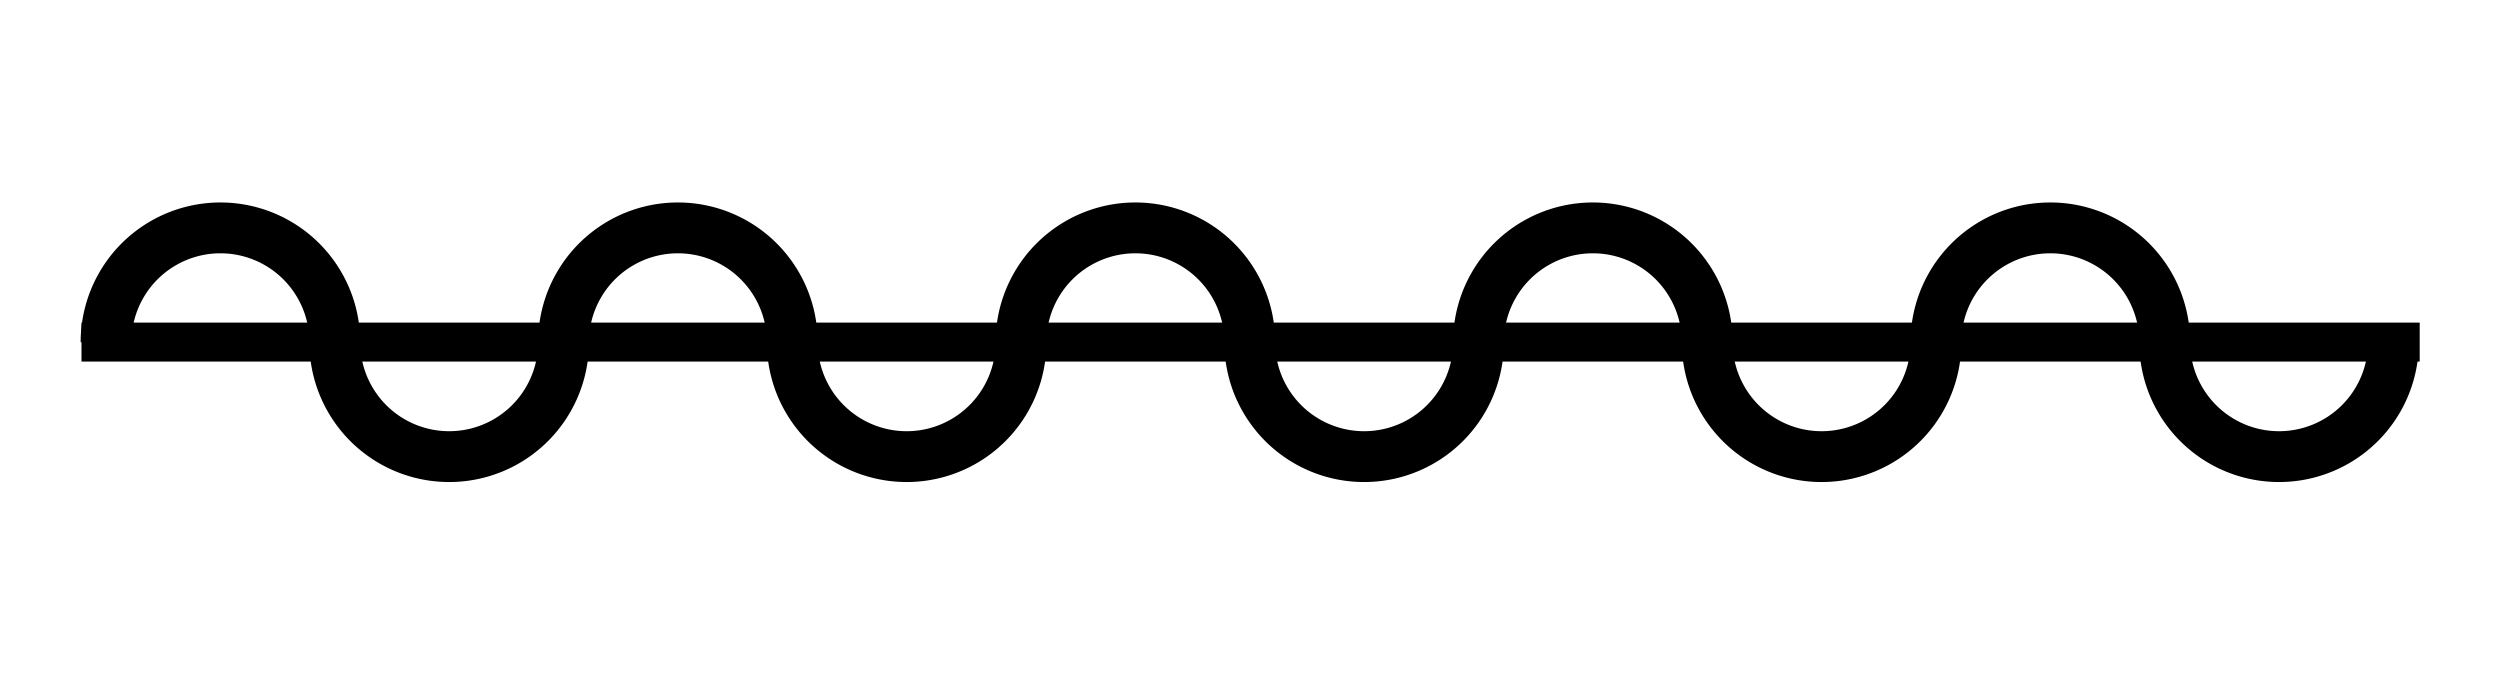
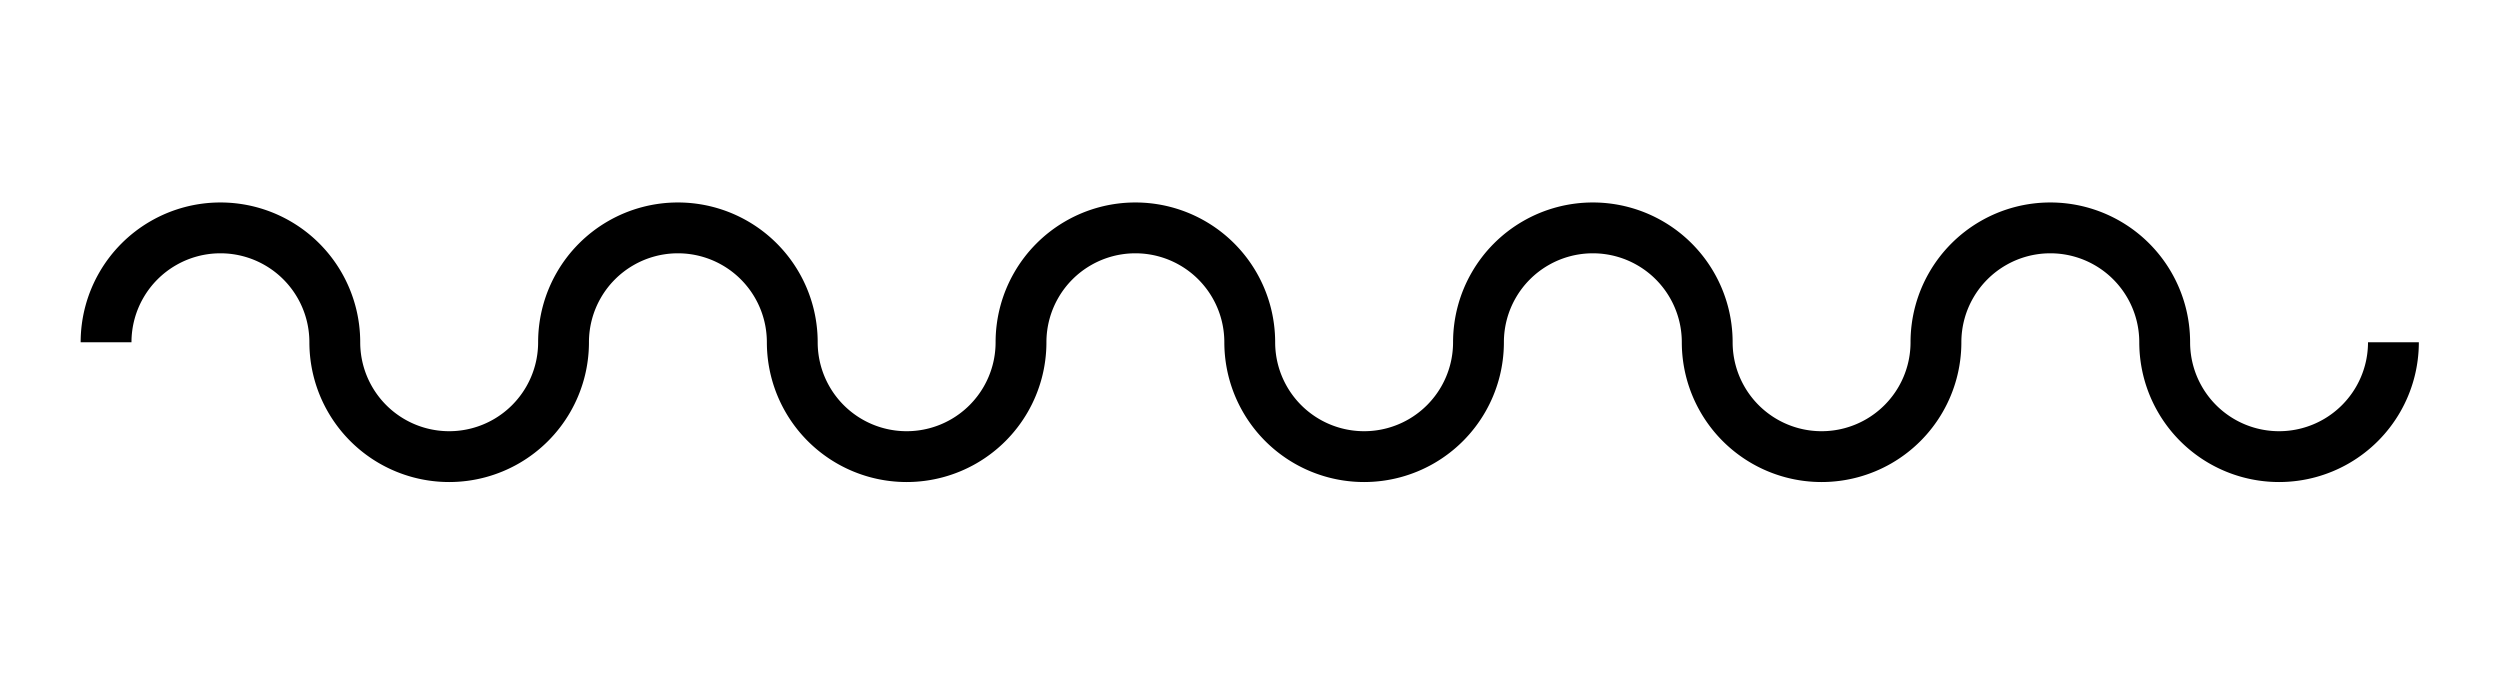
<svg xmlns="http://www.w3.org/2000/svg" id="_7" data-name="7" viewBox="0 0 147.55 41.04">
  <defs>
    <style>.cls-1,.cls-2{fill:none;stroke:#000;stroke-miterlimit:10;}.cls-1{stroke-width:3px;}.cls-2{stroke-width:2.3px;}</style>
  </defs>
  <title>7-sonic</title>
  <path class="cls-1" d="M6.26,20.2a6.75,6.75,0,0,1,13.5,0,6.75,6.75,0,0,0,13.5,0,6.75,6.75,0,1,1,13.5,0,6.75,6.75,0,0,0,13.5,0,6.75,6.75,0,1,1,13.5,0,6.75,6.75,0,1,0,13.5,0,6.75,6.75,0,0,1,13.5,0,6.75,6.75,0,1,0,13.5,0,6.75,6.75,0,0,1,13.5,0,6.75,6.75,0,0,0,13.5,0" />
-   <line class="cls-2" x1="4.81" y1="20.19" x2="142.81" y2="20.19" />
</svg>